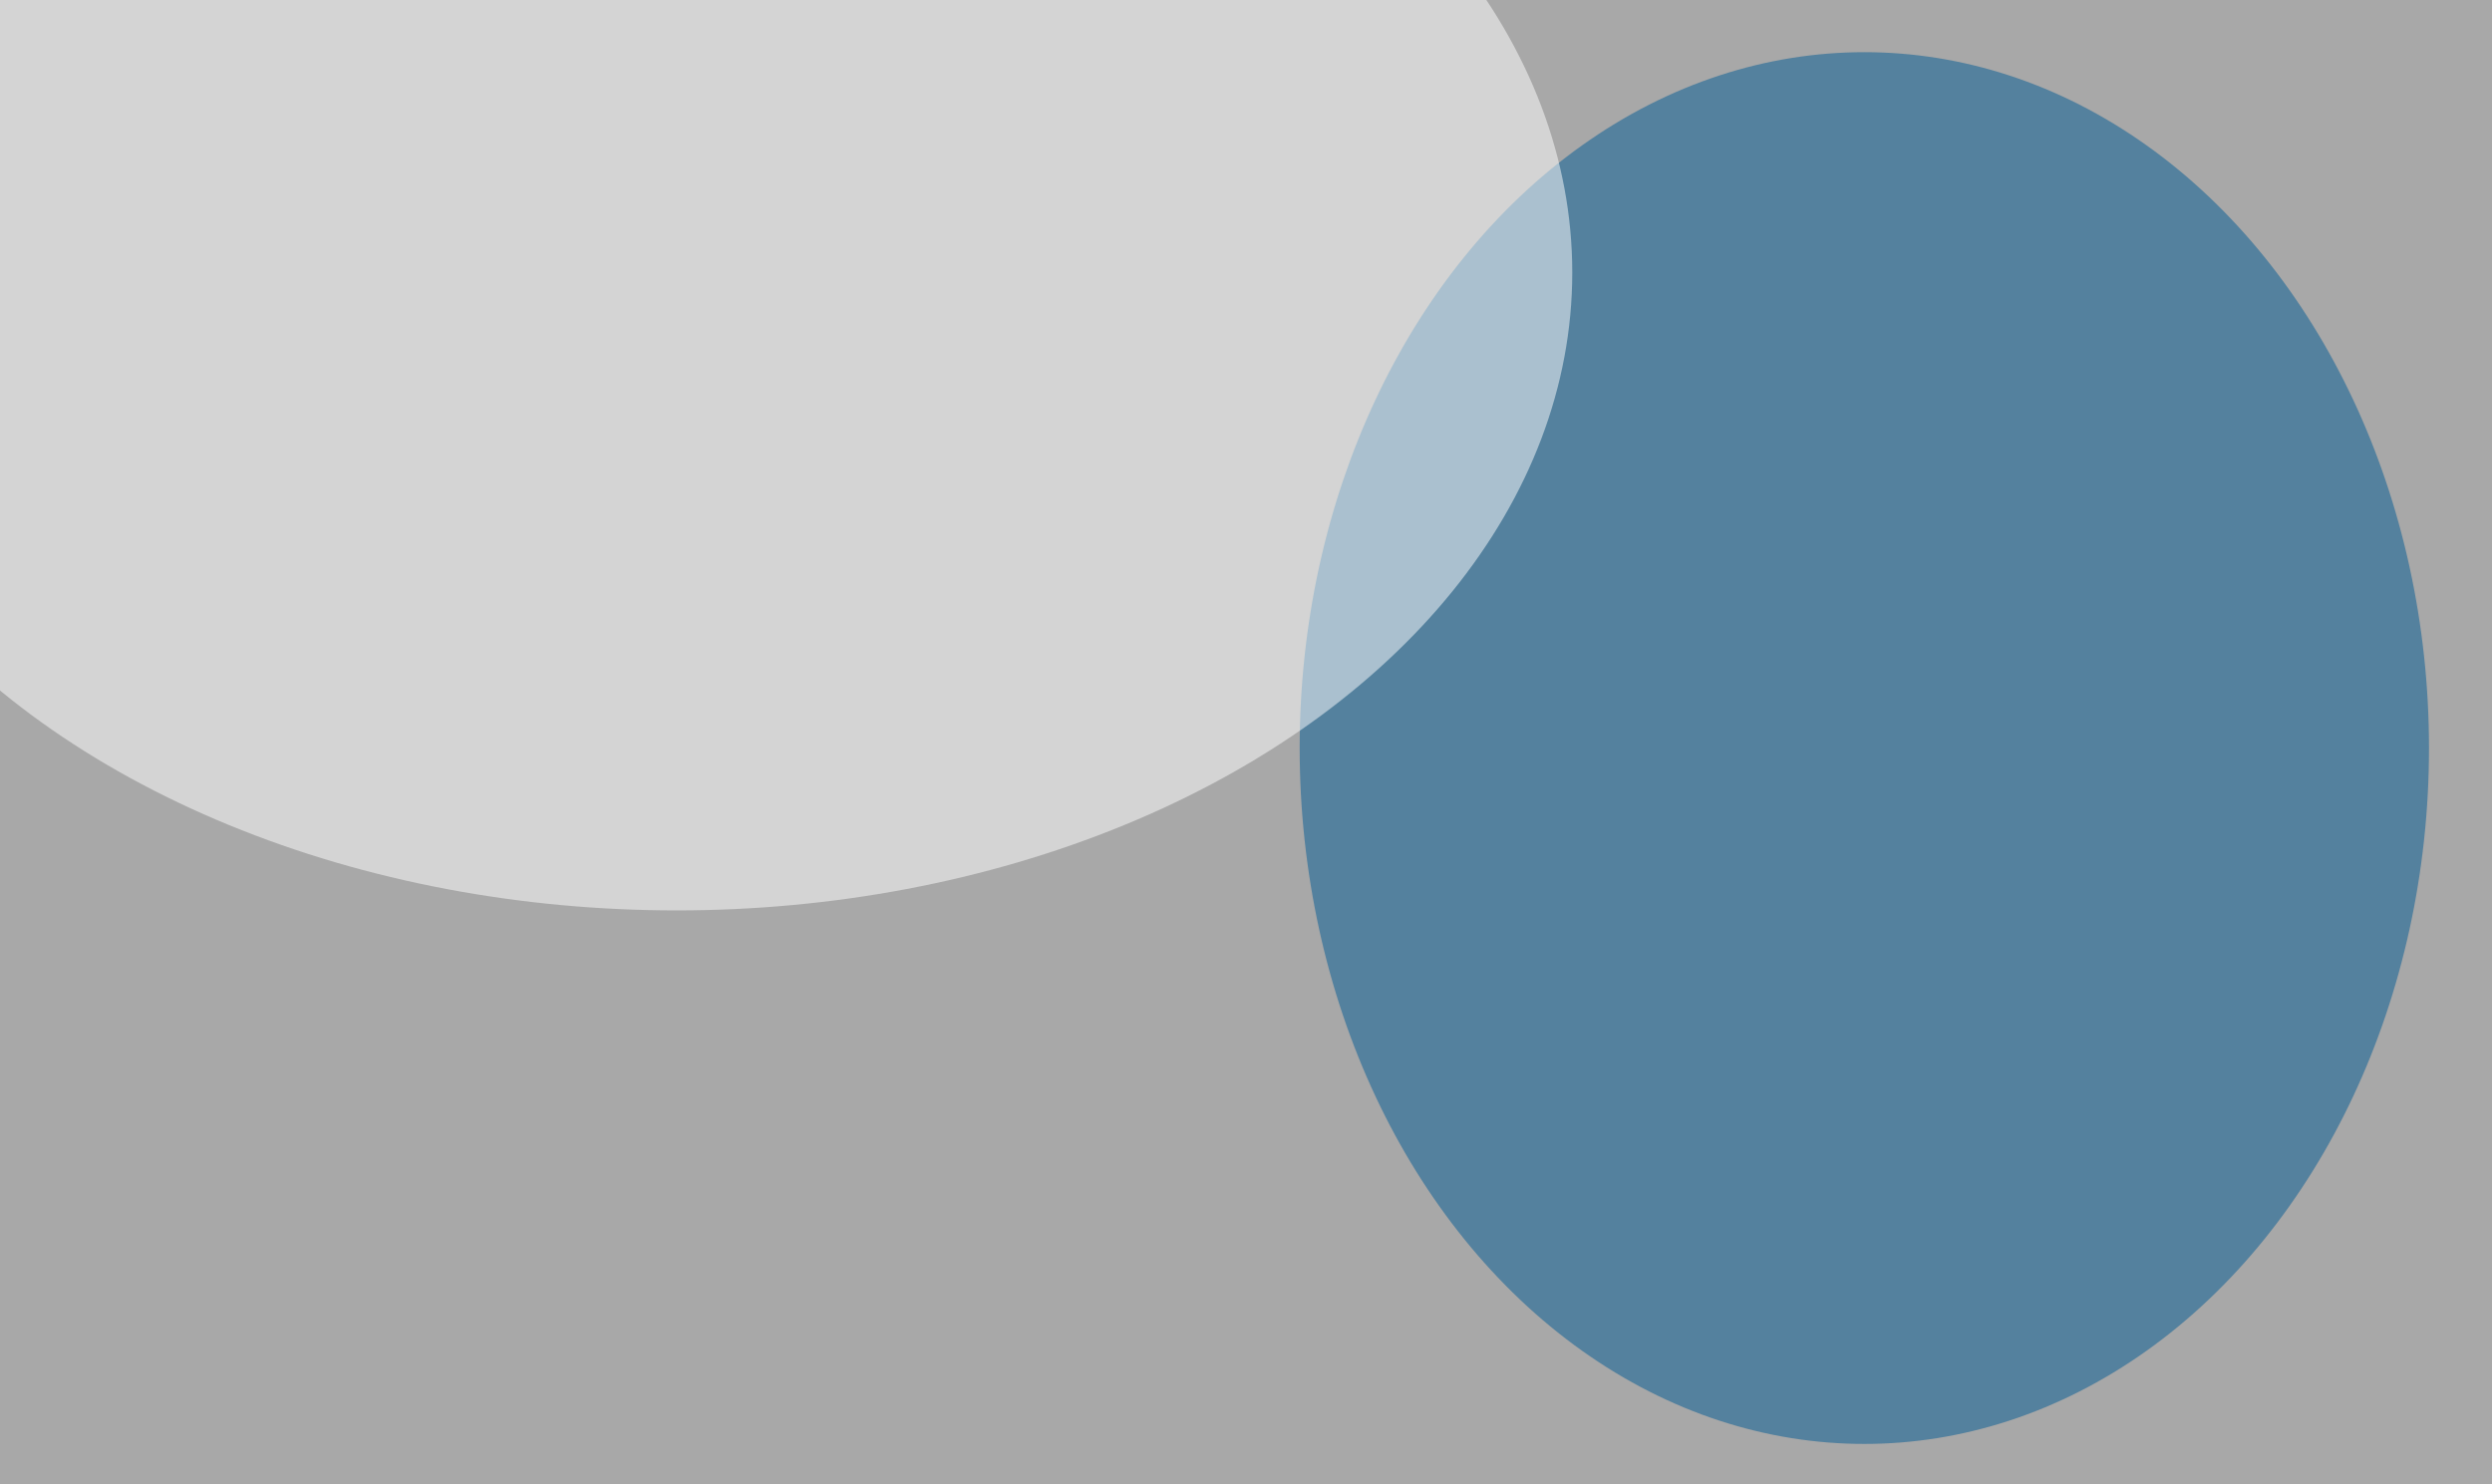
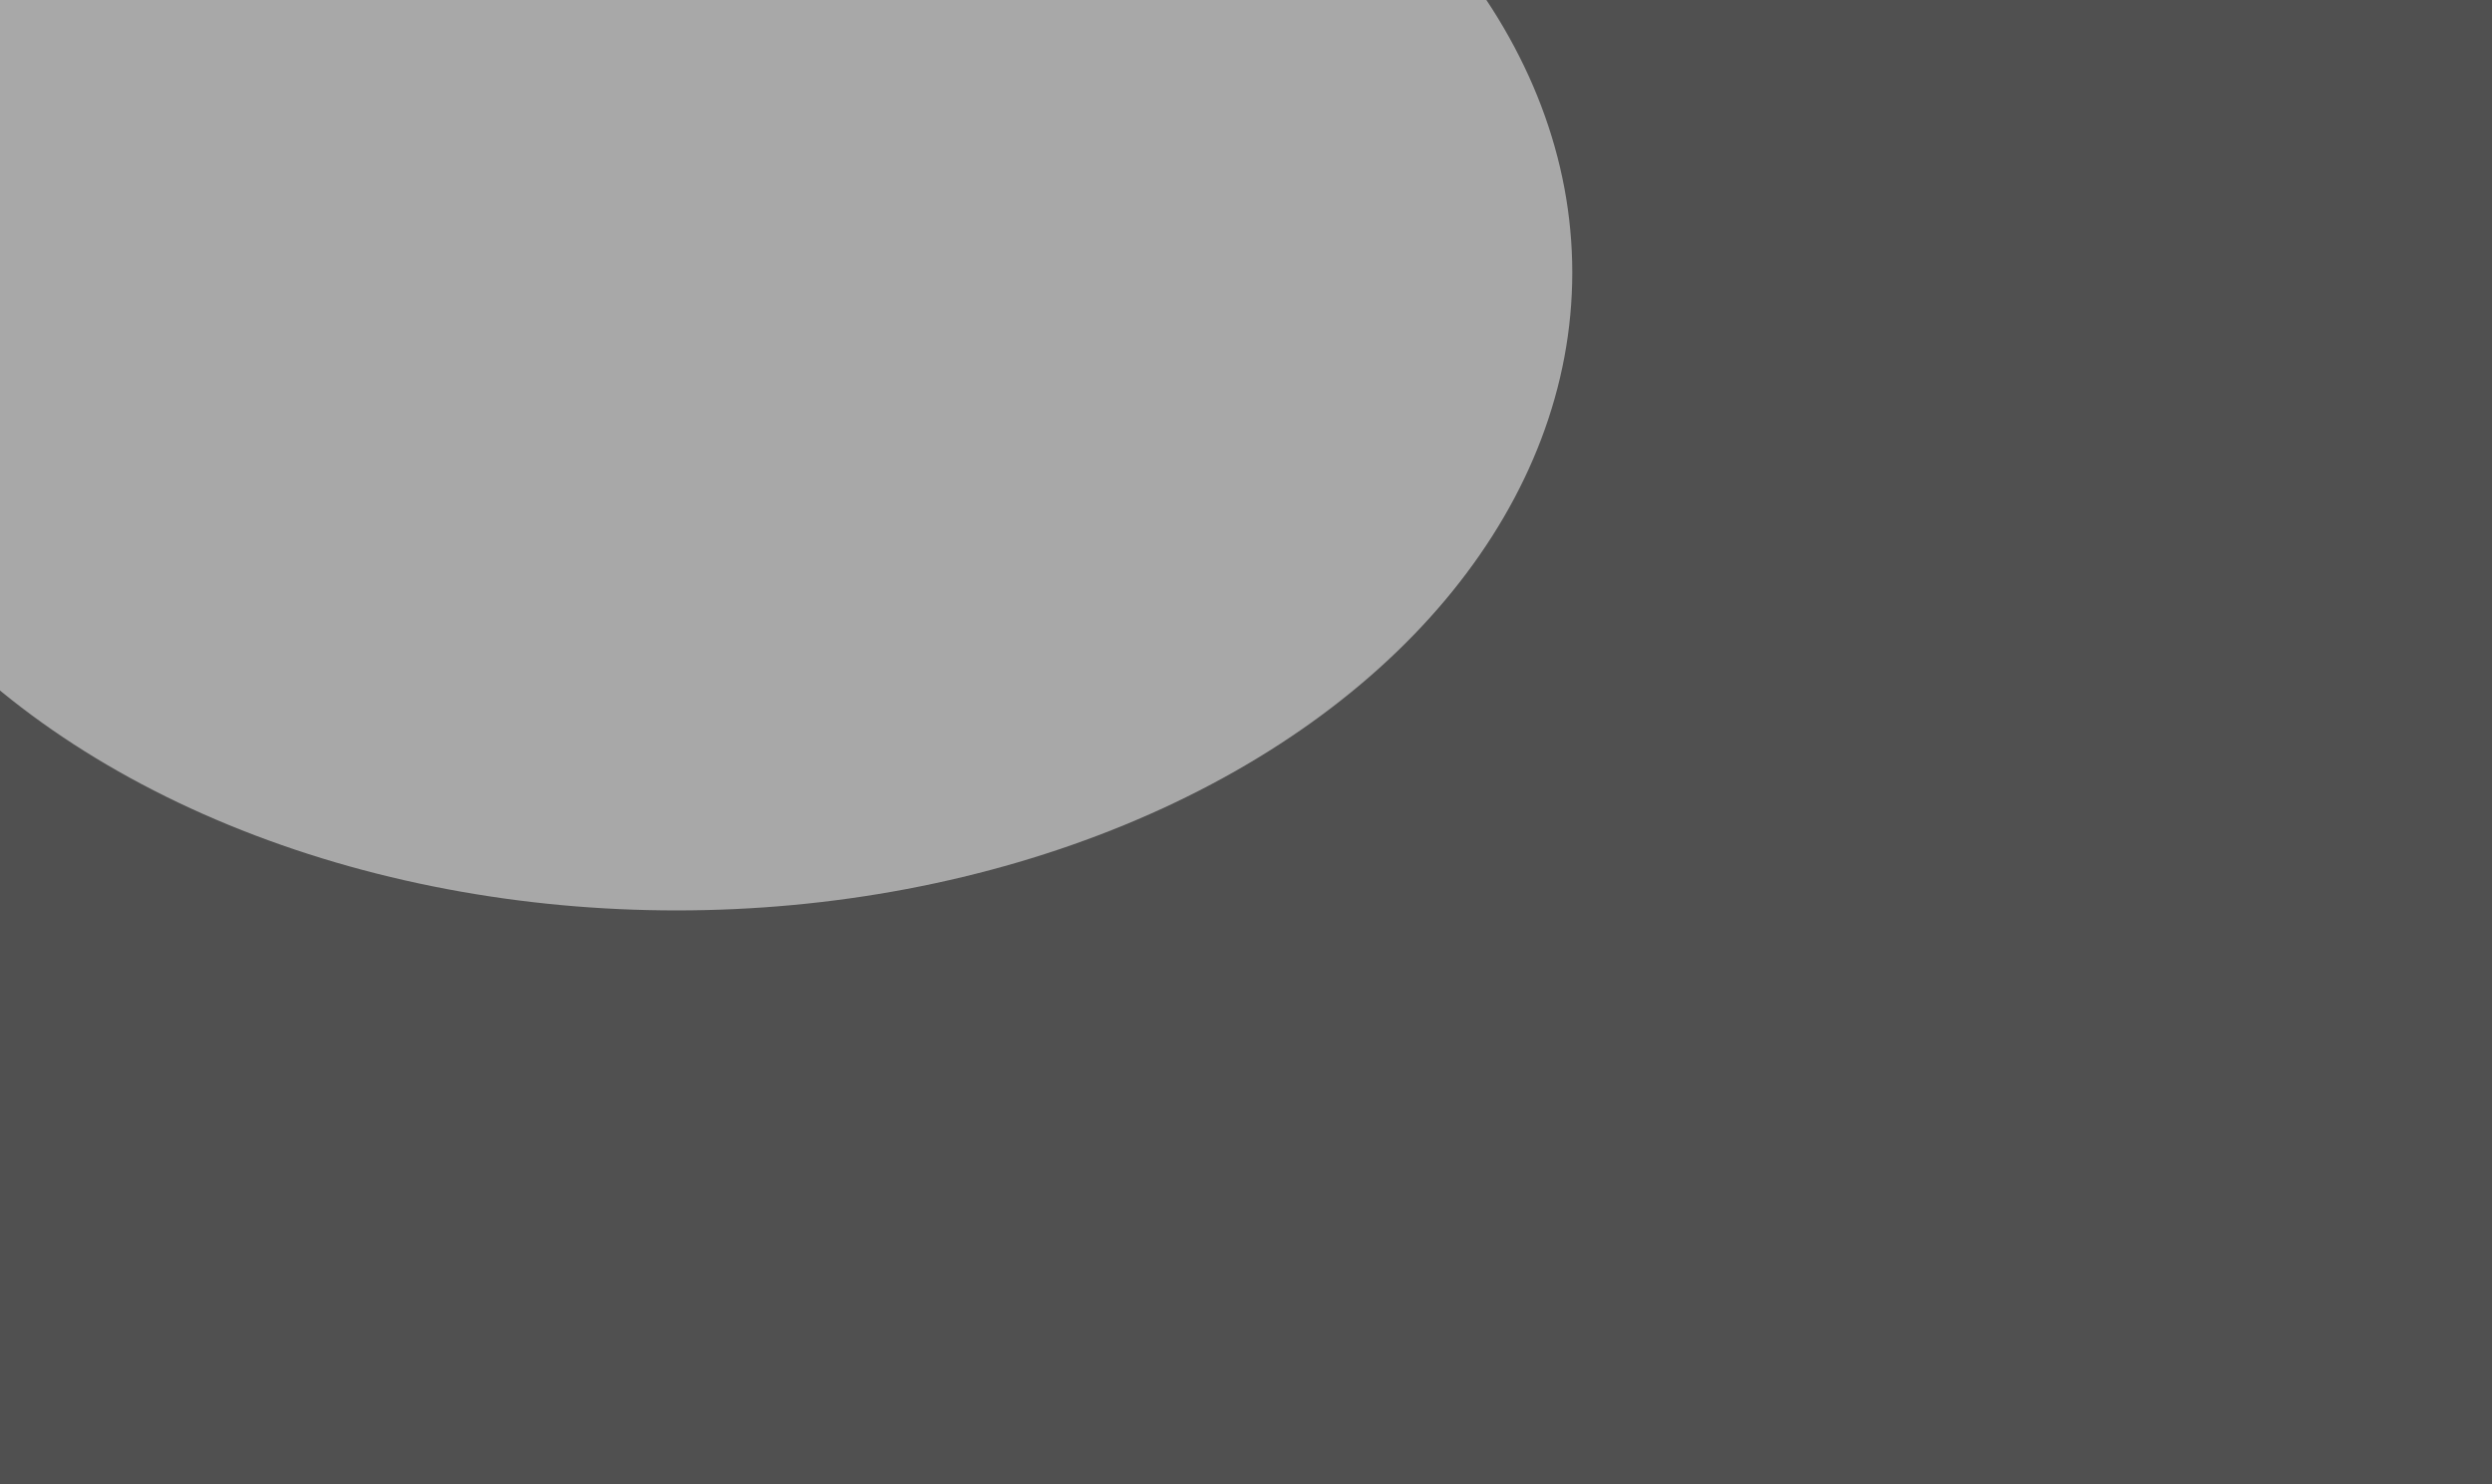
<svg xmlns="http://www.w3.org/2000/svg" version="1.1" viewBox="0 0 600 300" preserveAspectRatio="none" width="94" height="56">
  <filter id="b">
    <feGaussianBlur stdDeviation="60" />
  </filter>
  <rect width="100%" height="100%" fill="#505050" />
  <g filter="url(#b)">
    <g transform="scale(2.344) translate(0.5 0.5)">
-       <ellipse fill="#feffff" fill-opacity="0.502" cx="102" cy="75" rx="186" ry="247" />
-       <ellipse fill="#005b94" fill-opacity="0.502" cx="191" cy="64" rx="58" ry="60" />
      <ellipse fill="#ffffff" fill-opacity="0.502" cx="69" cy="23" rx="92" ry="55" />
    </g>
  </g>
</svg>